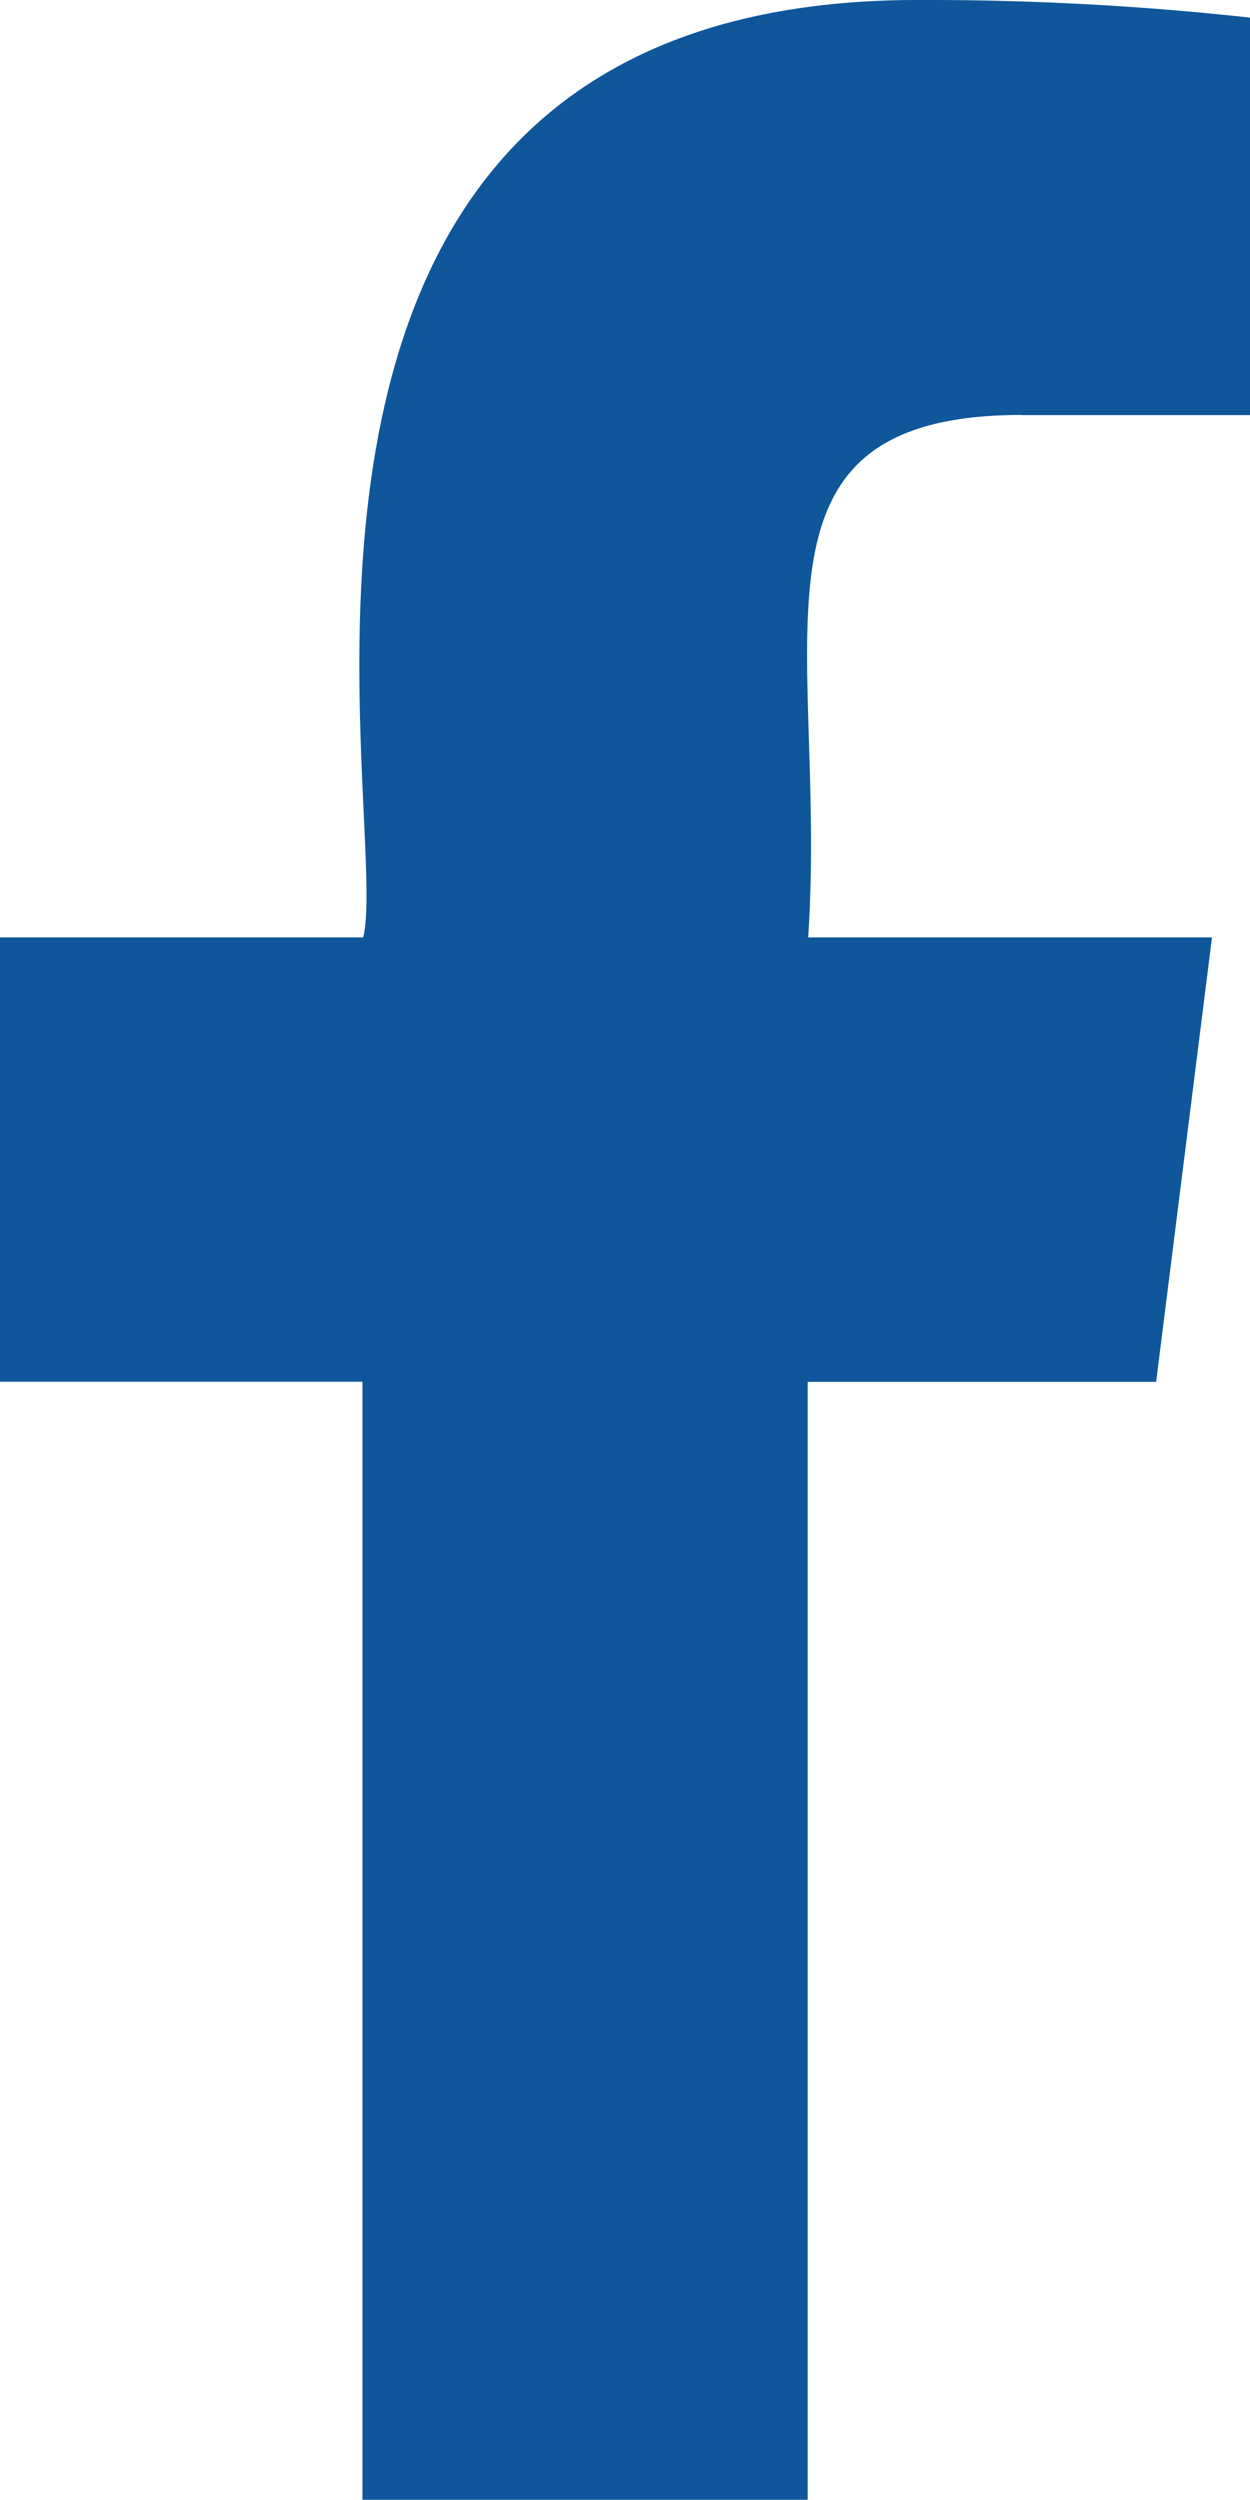
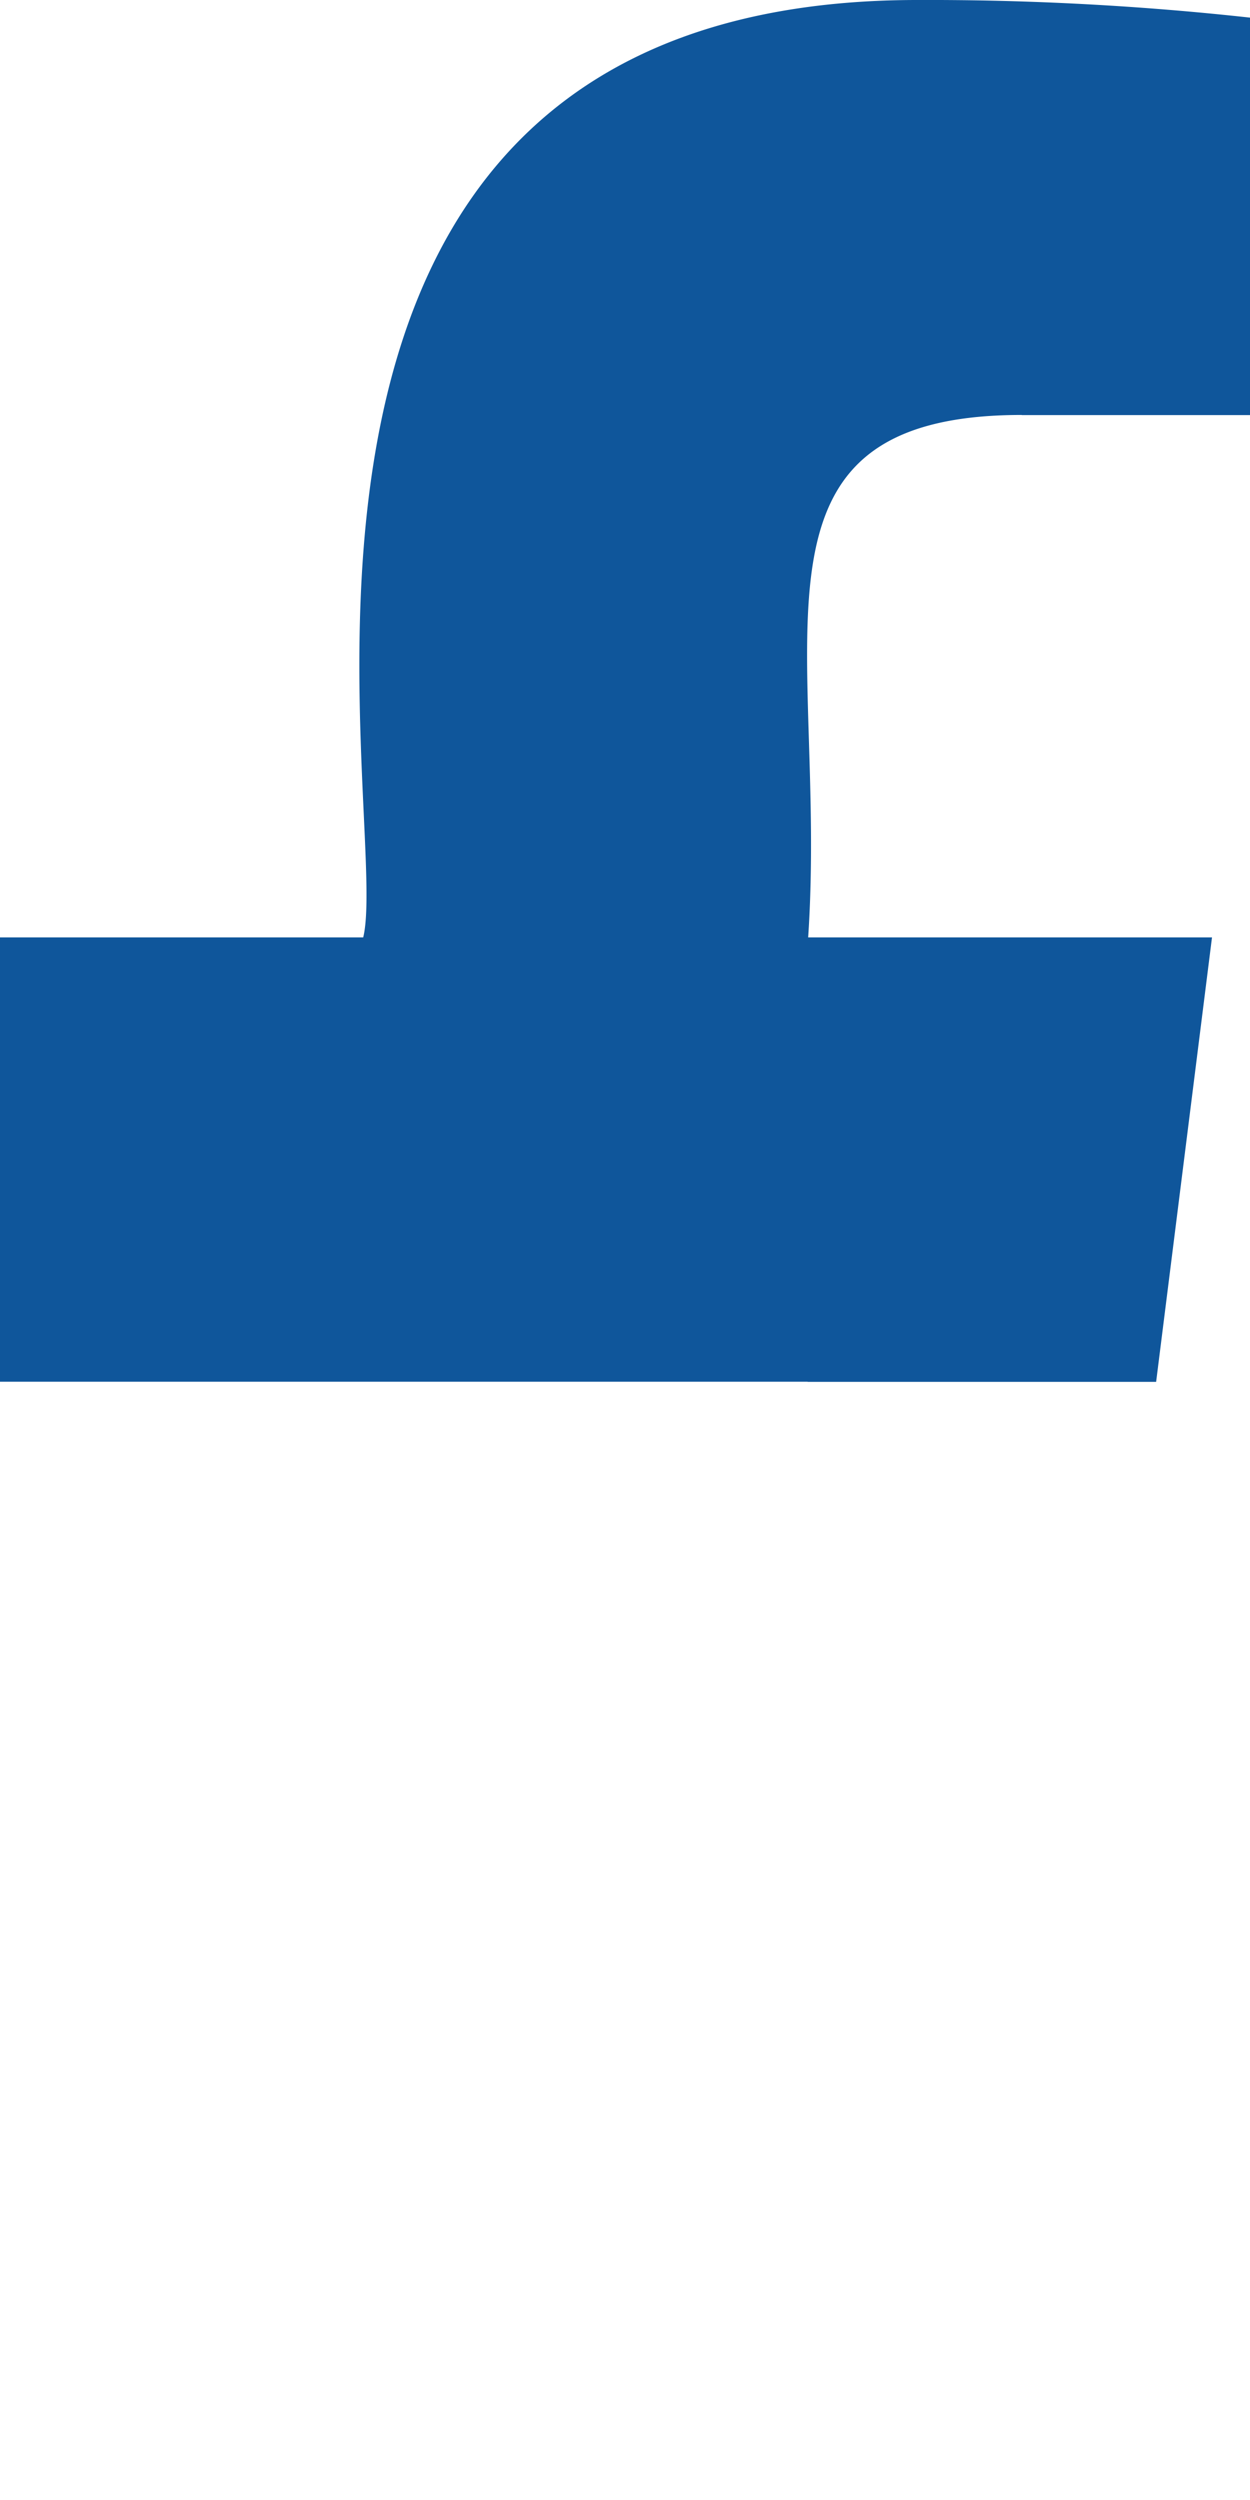
<svg xmlns="http://www.w3.org/2000/svg" width="10.001" height="20" viewBox="0 0 10.001 20">
-   <path id="facebook_1_" data-name="facebook (1)" d="M14.362,3.321h1.826V.141A23.577,23.577,0,0,0,13.528,0c-5.777,0-4.2,6.542-4.435,7.5H6.187v3.555h2.9V20h3.562V11.056h2.788L15.884,7.5H12.653c.157-2.353-.634-4.18,1.709-4.18Z" transform="translate(-6.187)" fill="#0f569b" />
+   <path id="facebook_1_" data-name="facebook (1)" d="M14.362,3.321h1.826V.141A23.577,23.577,0,0,0,13.528,0c-5.777,0-4.2,6.542-4.435,7.5H6.187v3.555h2.9h3.562V11.056h2.788L15.884,7.5H12.653c.157-2.353-.634-4.18,1.709-4.18Z" transform="translate(-6.187)" fill="#0f569b" />
</svg>